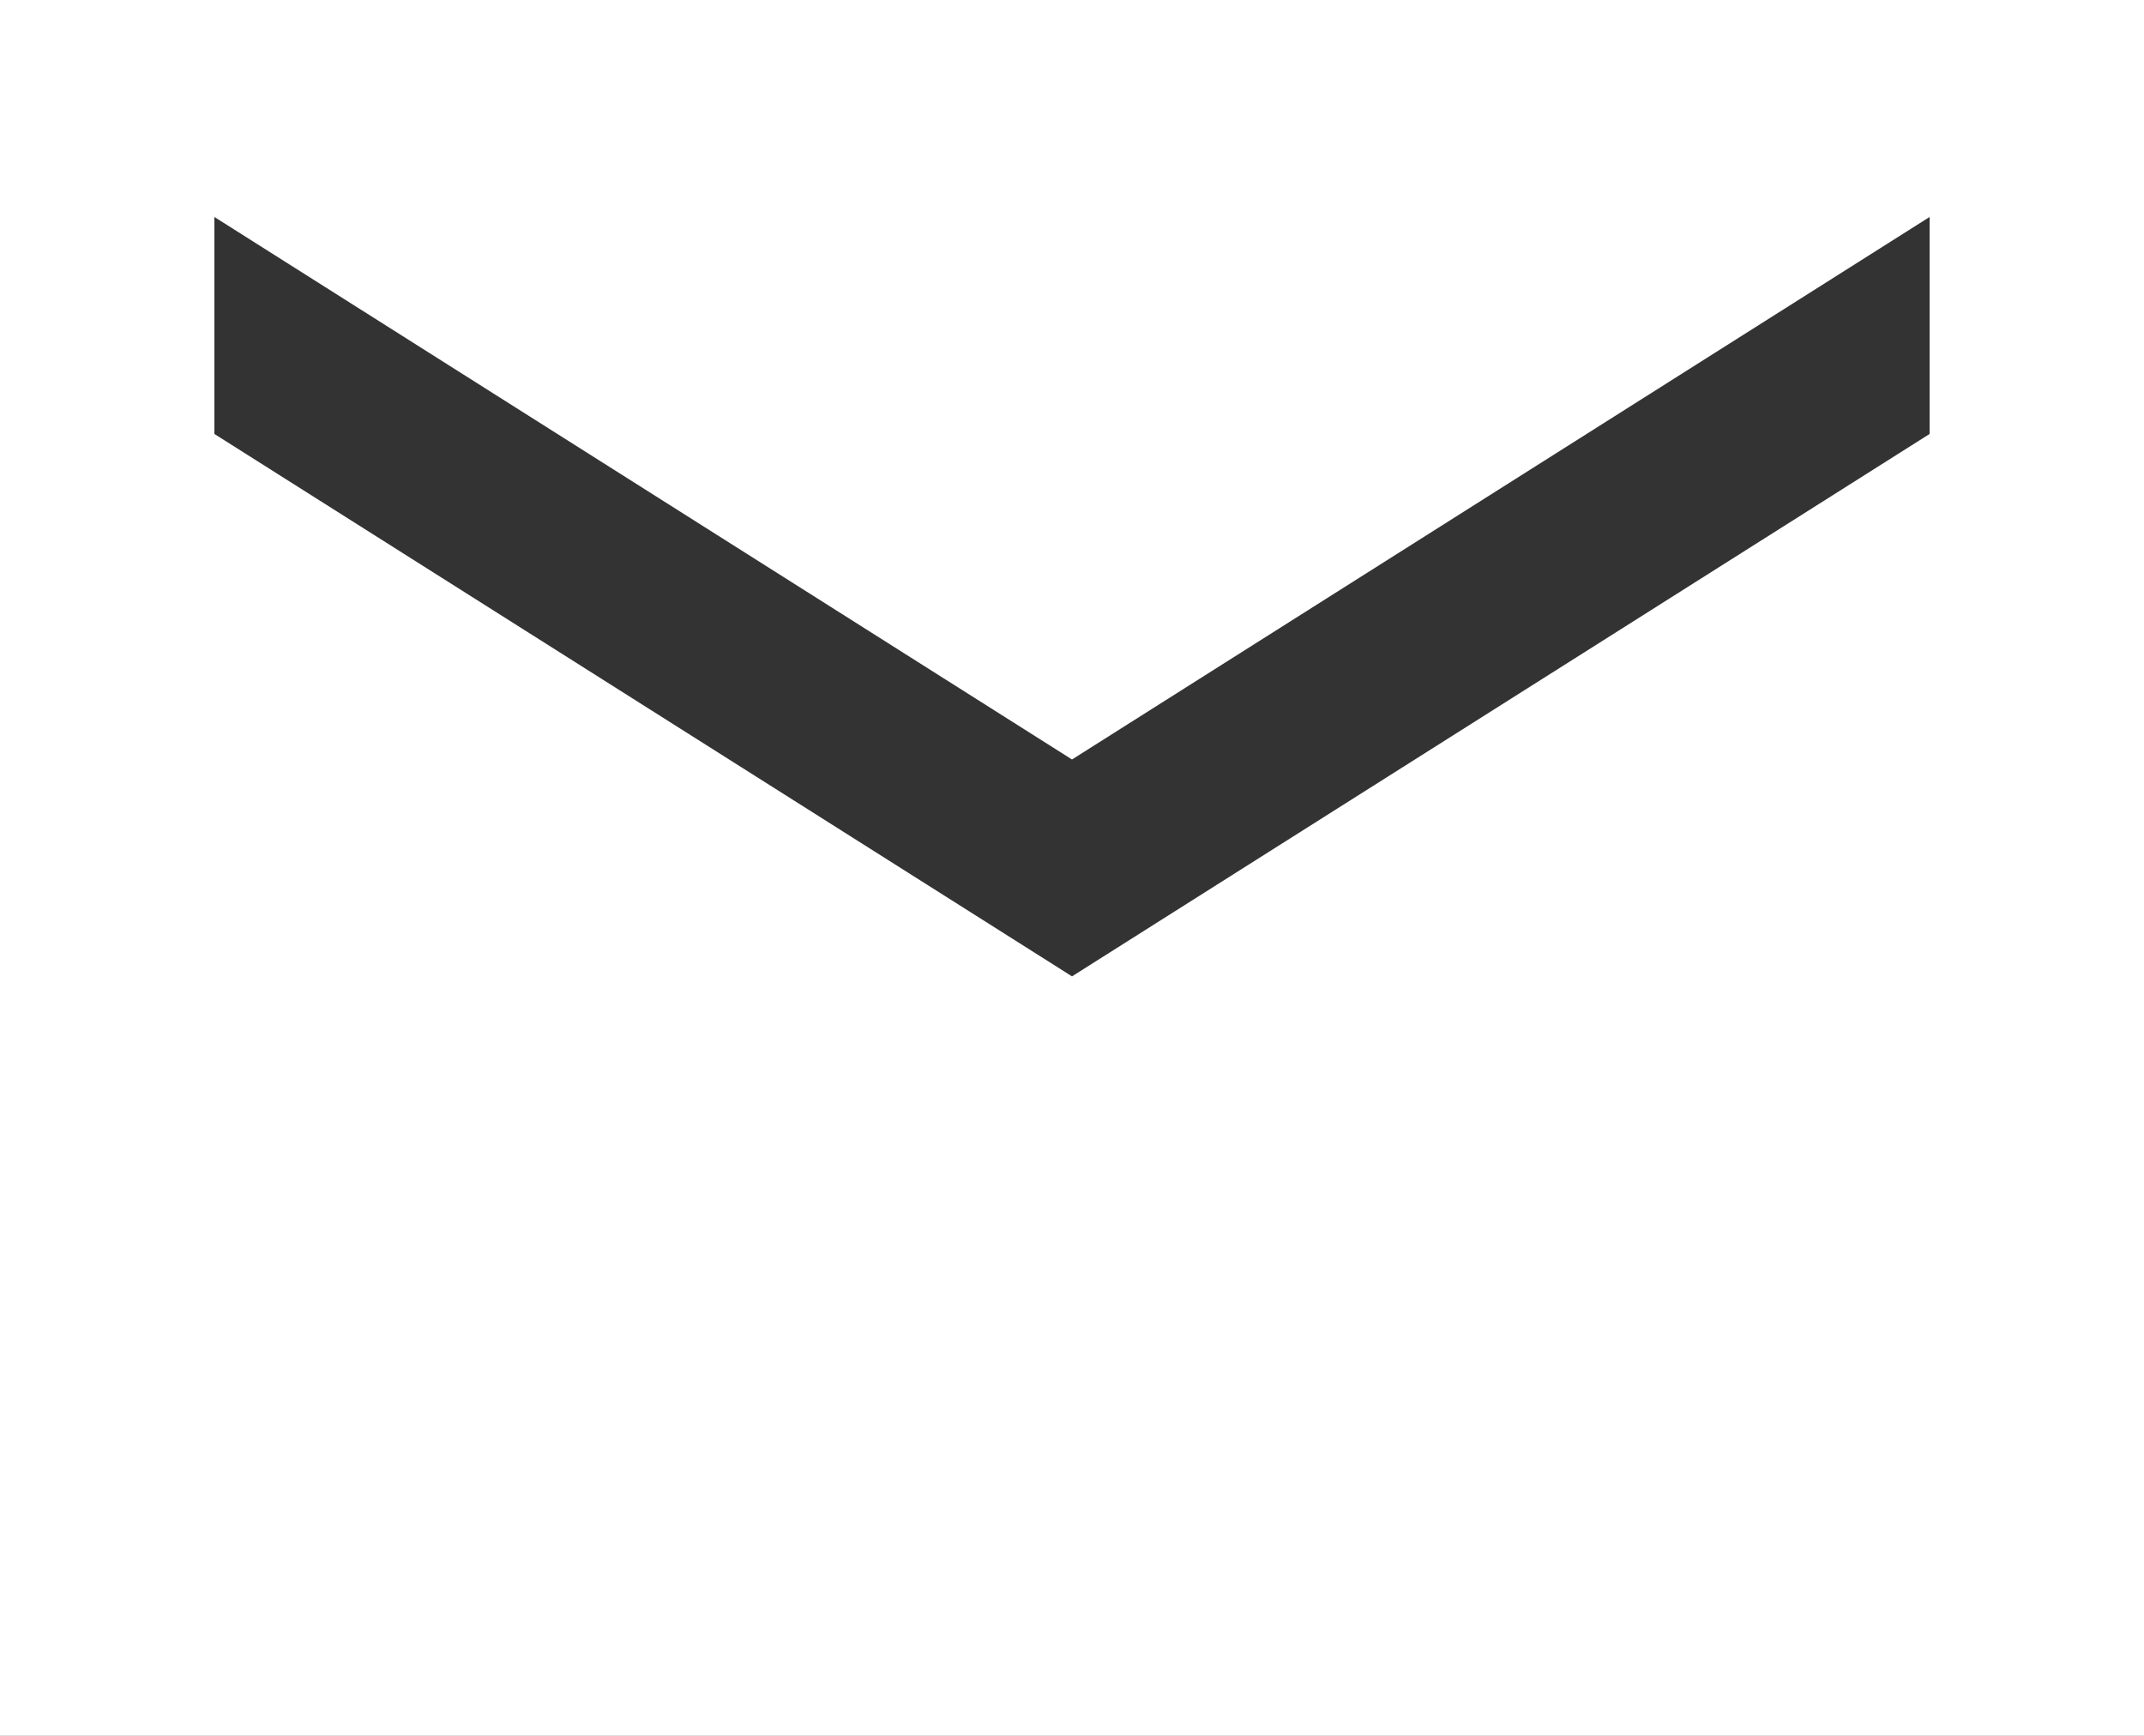
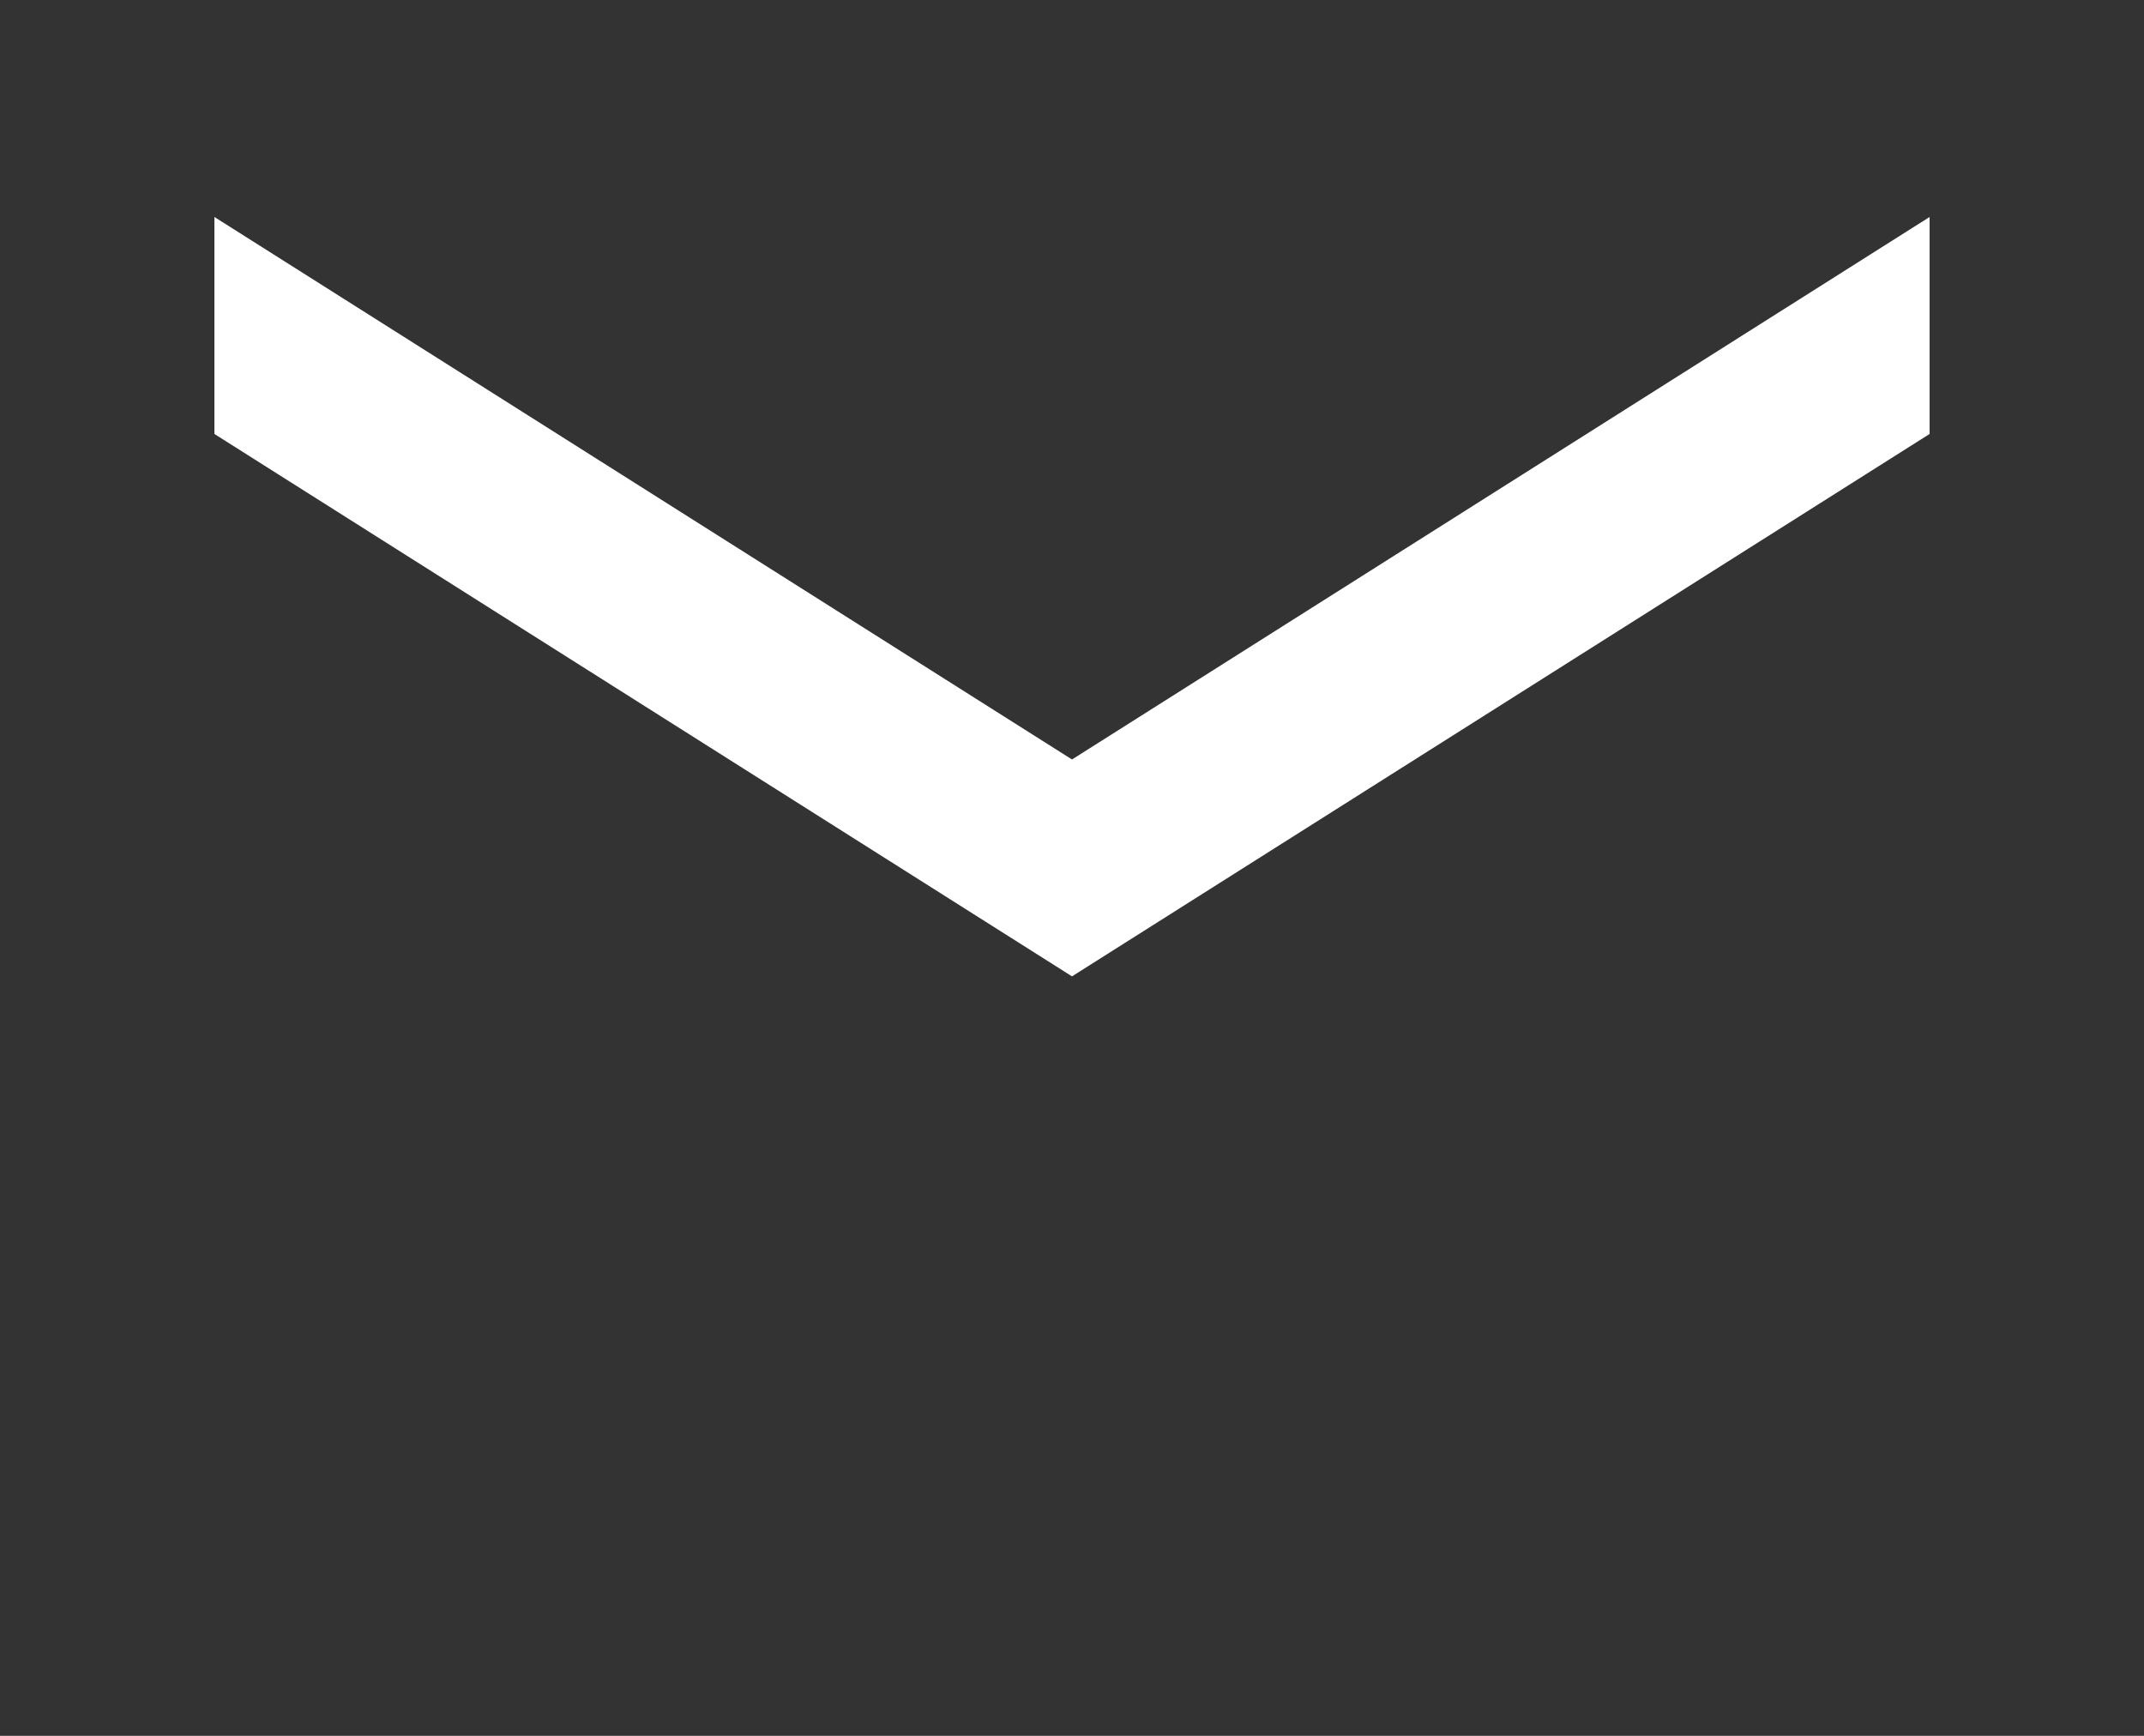
<svg xmlns="http://www.w3.org/2000/svg" width="21" height="17" viewBox="0 0 21 17" fill="none">
  <rect x="0" y="0" width="21" height="17" fill="#333333" stroke="none" />
-   <path d="M0 17V0H21V17H0ZM10.5 9.562L18.9 4.25V2.125L10.5 7.438L2.1 2.125V4.25L10.5 9.562Z" fill="white" />
+   <path d="M0 17H21V17H0ZM10.5 9.562L18.9 4.25V2.125L10.5 7.438L2.1 2.125V4.25L10.5 9.562Z" fill="white" />
</svg>